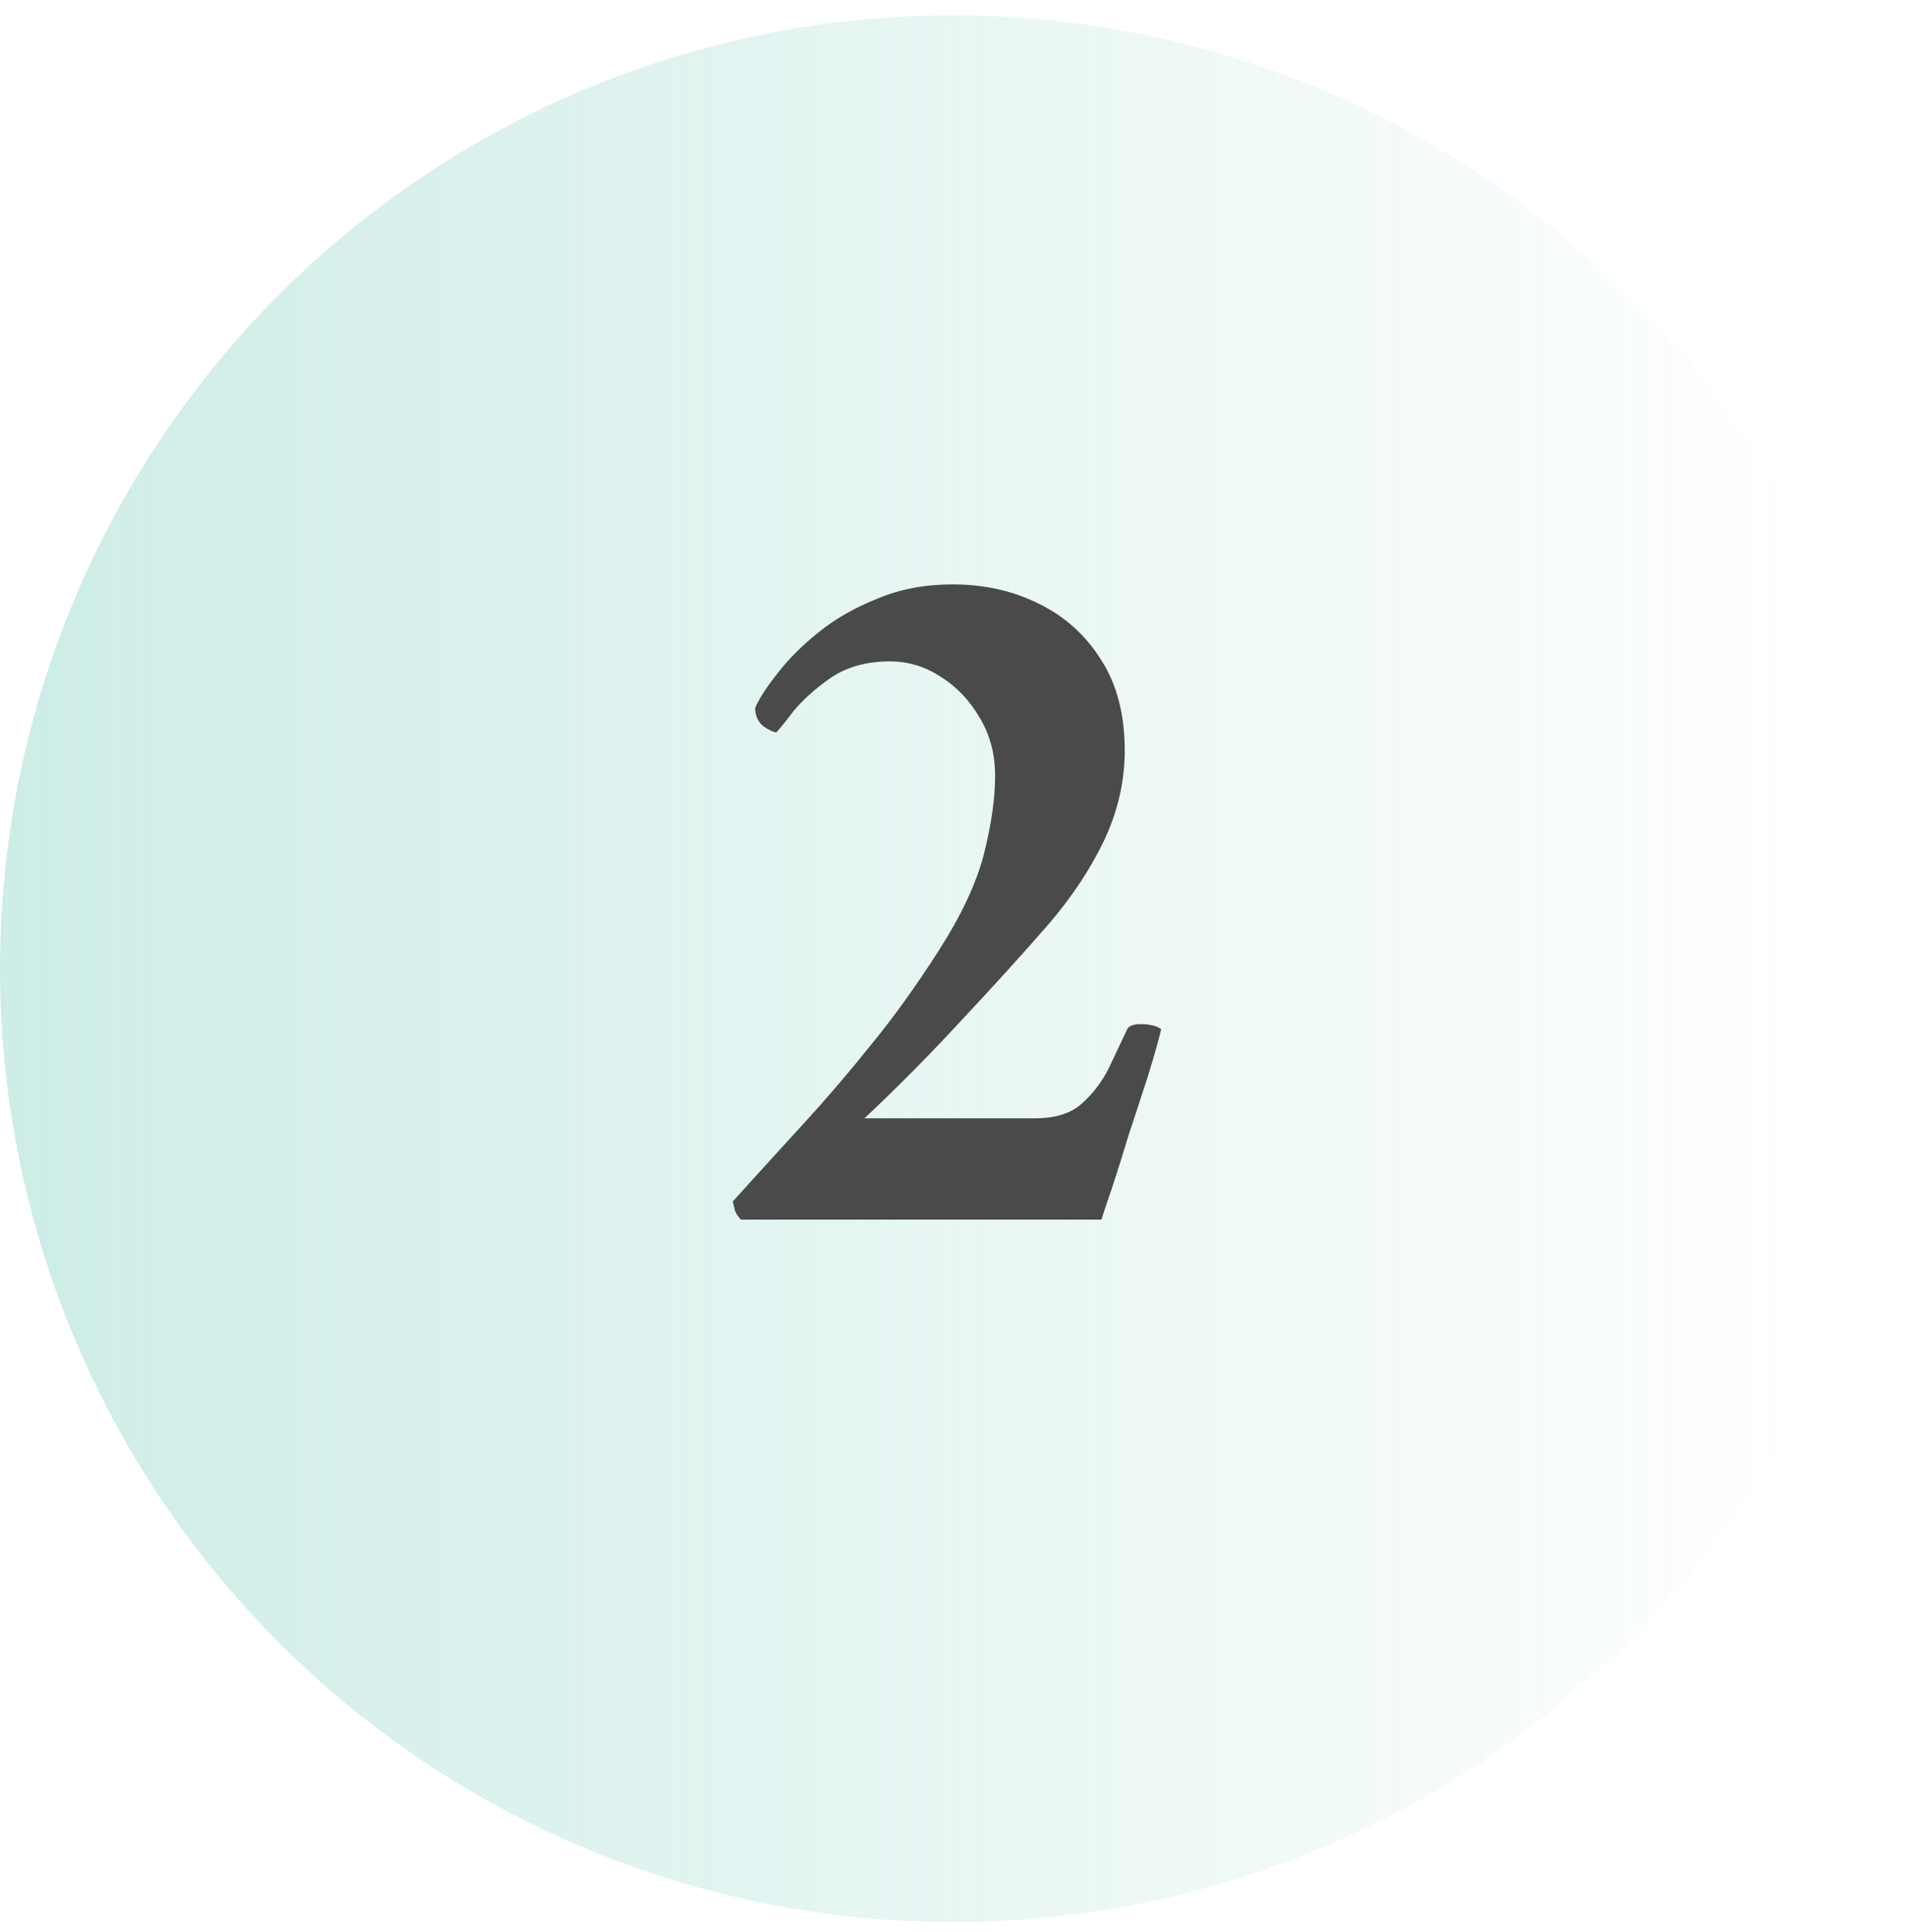
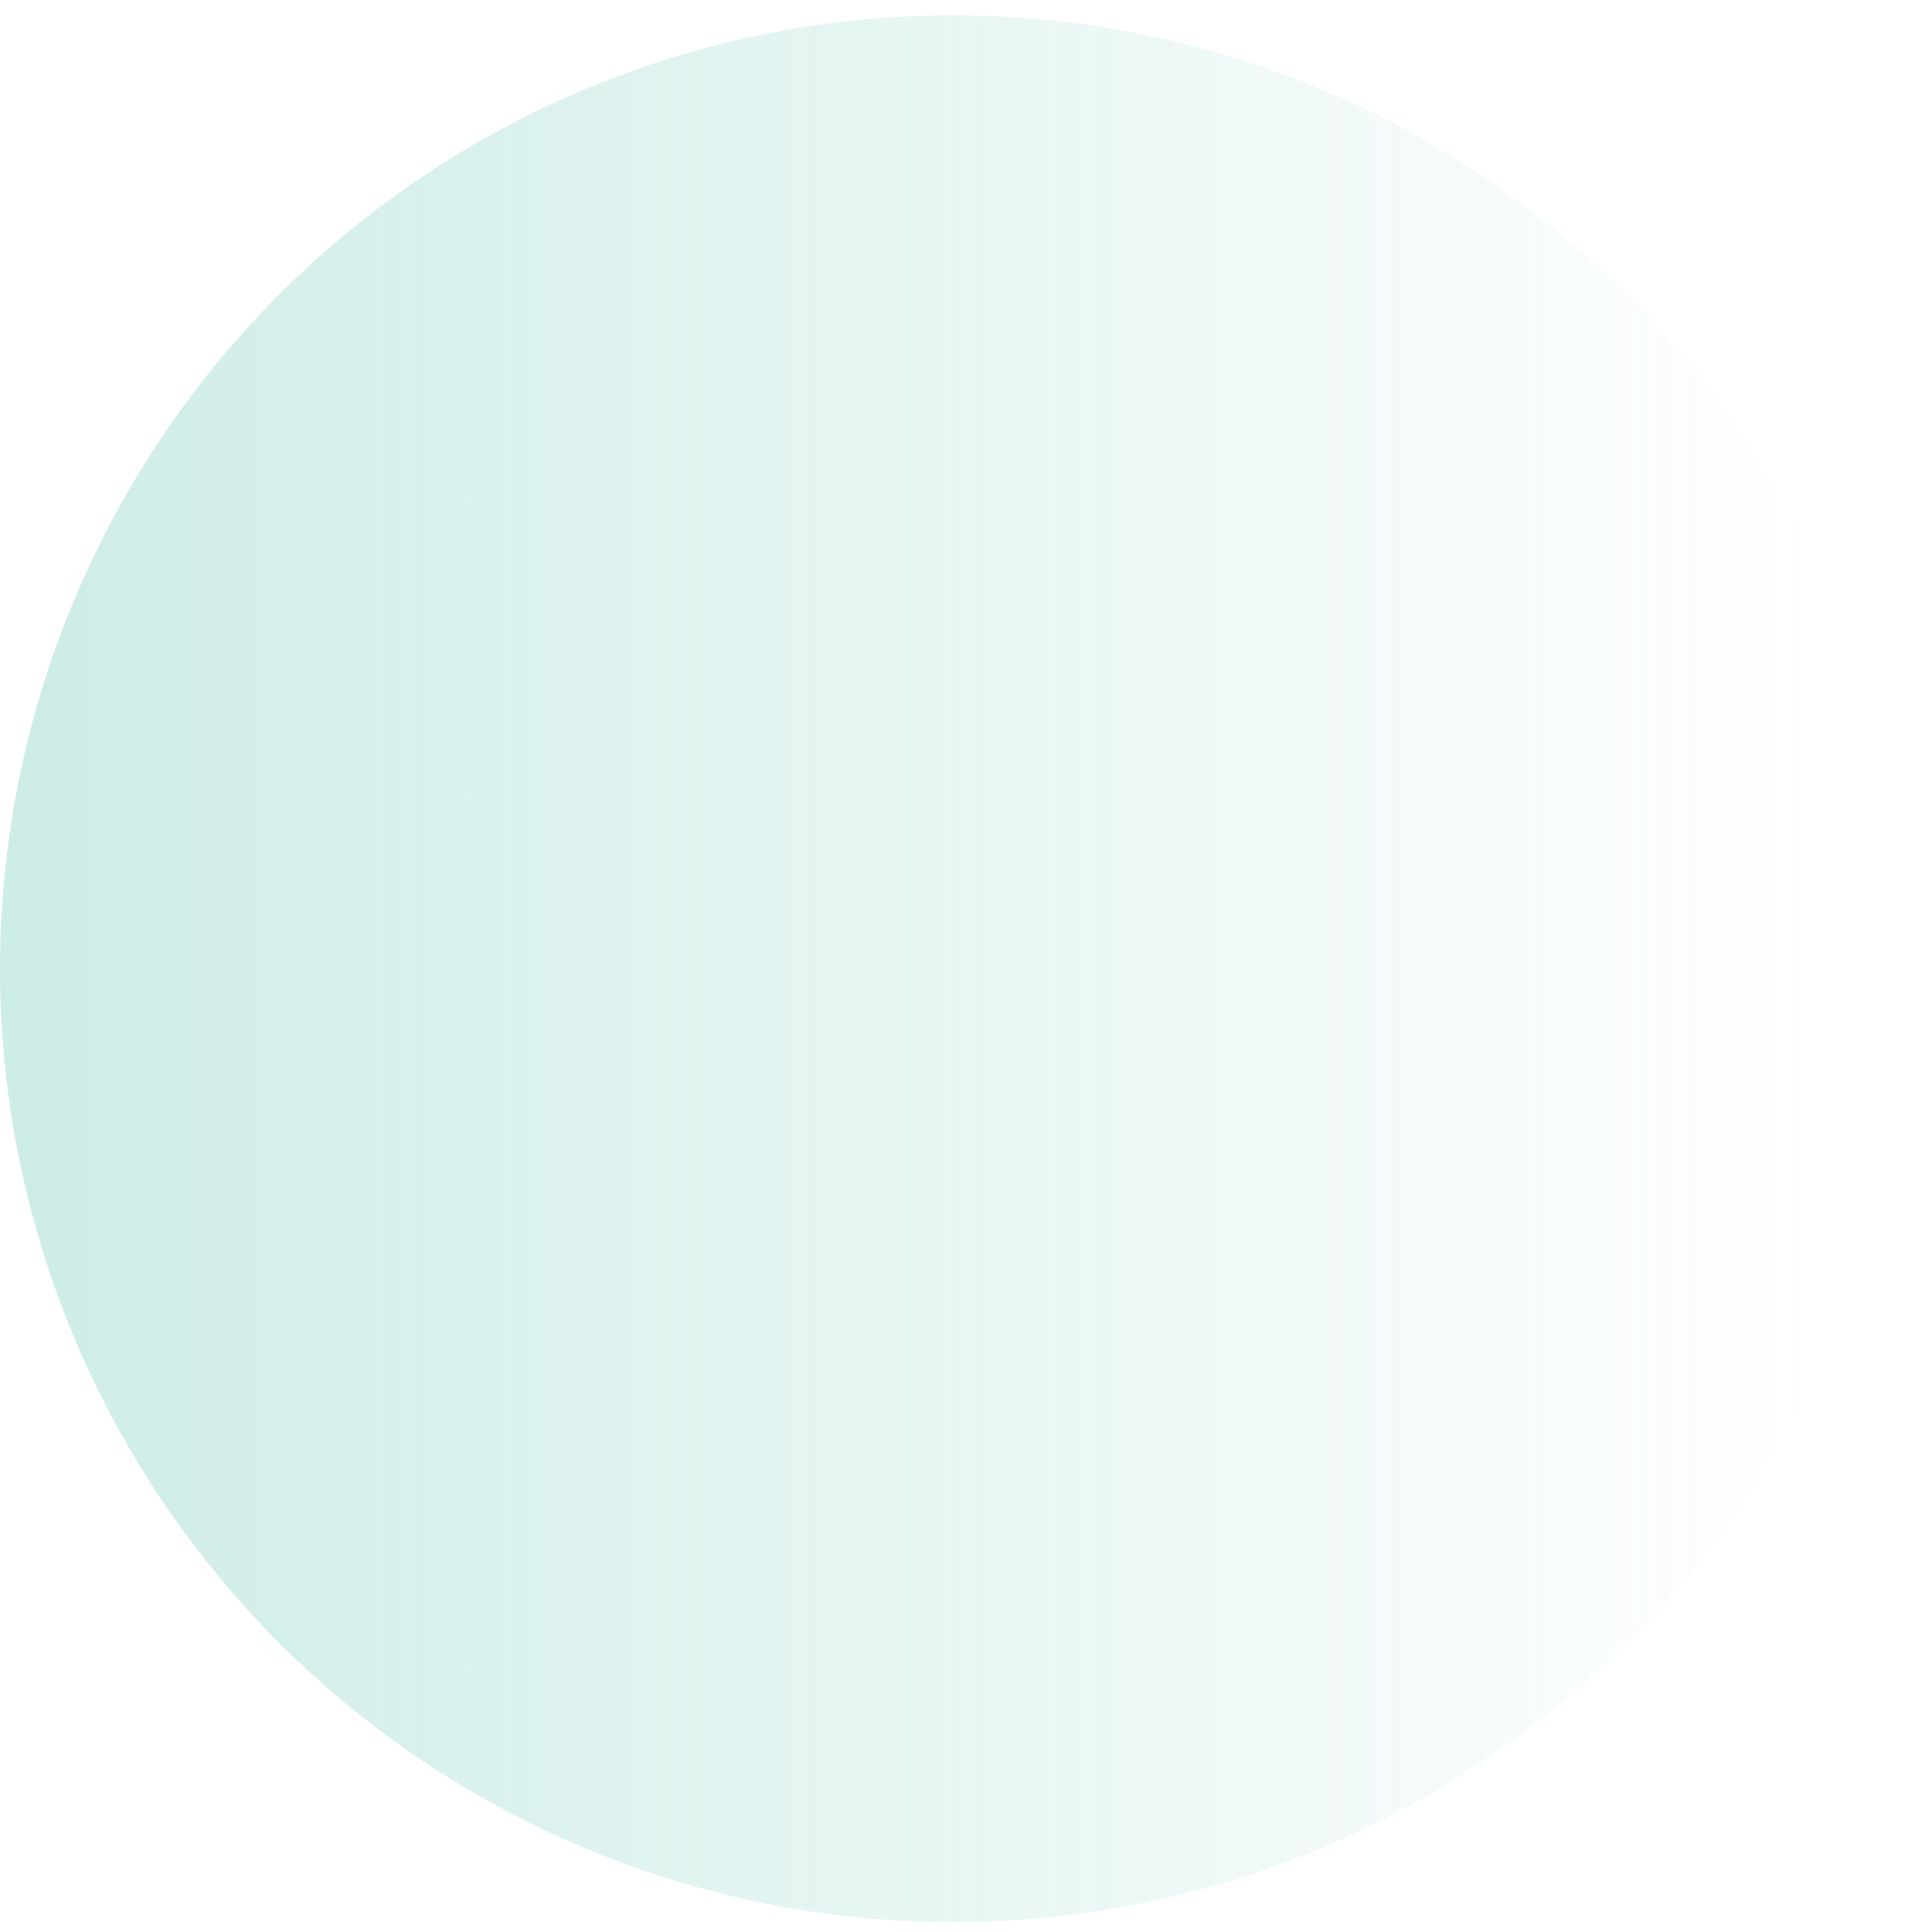
<svg xmlns="http://www.w3.org/2000/svg" width="76" height="77" viewBox="0 0 76 77" fill="none">
  <circle opacity="0.34" cx="38" cy="38.61" r="38" fill="url(#paint0_linear_22_20)" />
-   <path d="M46.302 41.019C46.194 41.476 46.019 42.096 45.777 42.876C45.534 43.63 45.279 44.411 45.01 45.218C44.767 46.026 44.538 46.753 44.323 47.399C44.108 48.018 43.973 48.422 43.919 48.61H29.544C29.436 48.502 29.355 48.381 29.302 48.247C29.275 48.112 29.248 47.991 29.221 47.883C30.244 46.753 31.2 45.703 32.088 44.734C32.976 43.764 33.851 42.742 34.713 41.665C35.601 40.588 36.503 39.336 37.418 37.909C38.333 36.483 38.939 35.191 39.235 34.033C39.531 32.848 39.679 31.812 39.679 30.924C39.679 30.062 39.477 29.295 39.074 28.622C38.67 27.922 38.145 27.37 37.499 26.966C36.88 26.563 36.207 26.361 35.48 26.361C34.565 26.361 33.784 26.576 33.138 27.007C32.519 27.438 32.021 27.882 31.644 28.339C31.294 28.797 31.065 29.08 30.957 29.187C30.85 29.187 30.675 29.107 30.432 28.945C30.217 28.757 30.109 28.514 30.109 28.218C30.271 27.841 30.567 27.384 30.998 26.845C31.428 26.28 31.98 25.728 32.653 25.19C33.326 24.651 34.107 24.207 34.995 23.857C35.884 23.48 36.88 23.292 37.983 23.292C39.249 23.292 40.393 23.548 41.416 24.059C42.465 24.57 43.3 25.324 43.919 26.32C44.538 27.29 44.848 28.487 44.848 29.914C44.848 31.126 44.579 32.31 44.04 33.468C43.502 34.598 42.775 35.702 41.86 36.779C40.783 38.017 39.612 39.309 38.347 40.655C37.108 42.001 35.816 43.307 34.47 44.572H41.254C42.062 44.572 42.681 44.384 43.112 44.007C43.569 43.603 43.933 43.132 44.202 42.593C44.471 42.028 44.713 41.517 44.929 41.059C44.983 40.898 45.171 40.817 45.494 40.817C45.629 40.817 45.763 40.83 45.898 40.857C46.059 40.884 46.194 40.938 46.302 41.019Z" fill="#4A4A4A" />
  <defs>
    <linearGradient id="paint0_linear_22_20" x1="0" y1="38.61" x2="72" y2="38.61" gradientUnits="userSpaceOnUse">
      <stop stop-color="#6DC8B7" />
      <stop offset="1" stop-color="#6DC8B7" stop-opacity="0" />
    </linearGradient>
  </defs>
</svg>